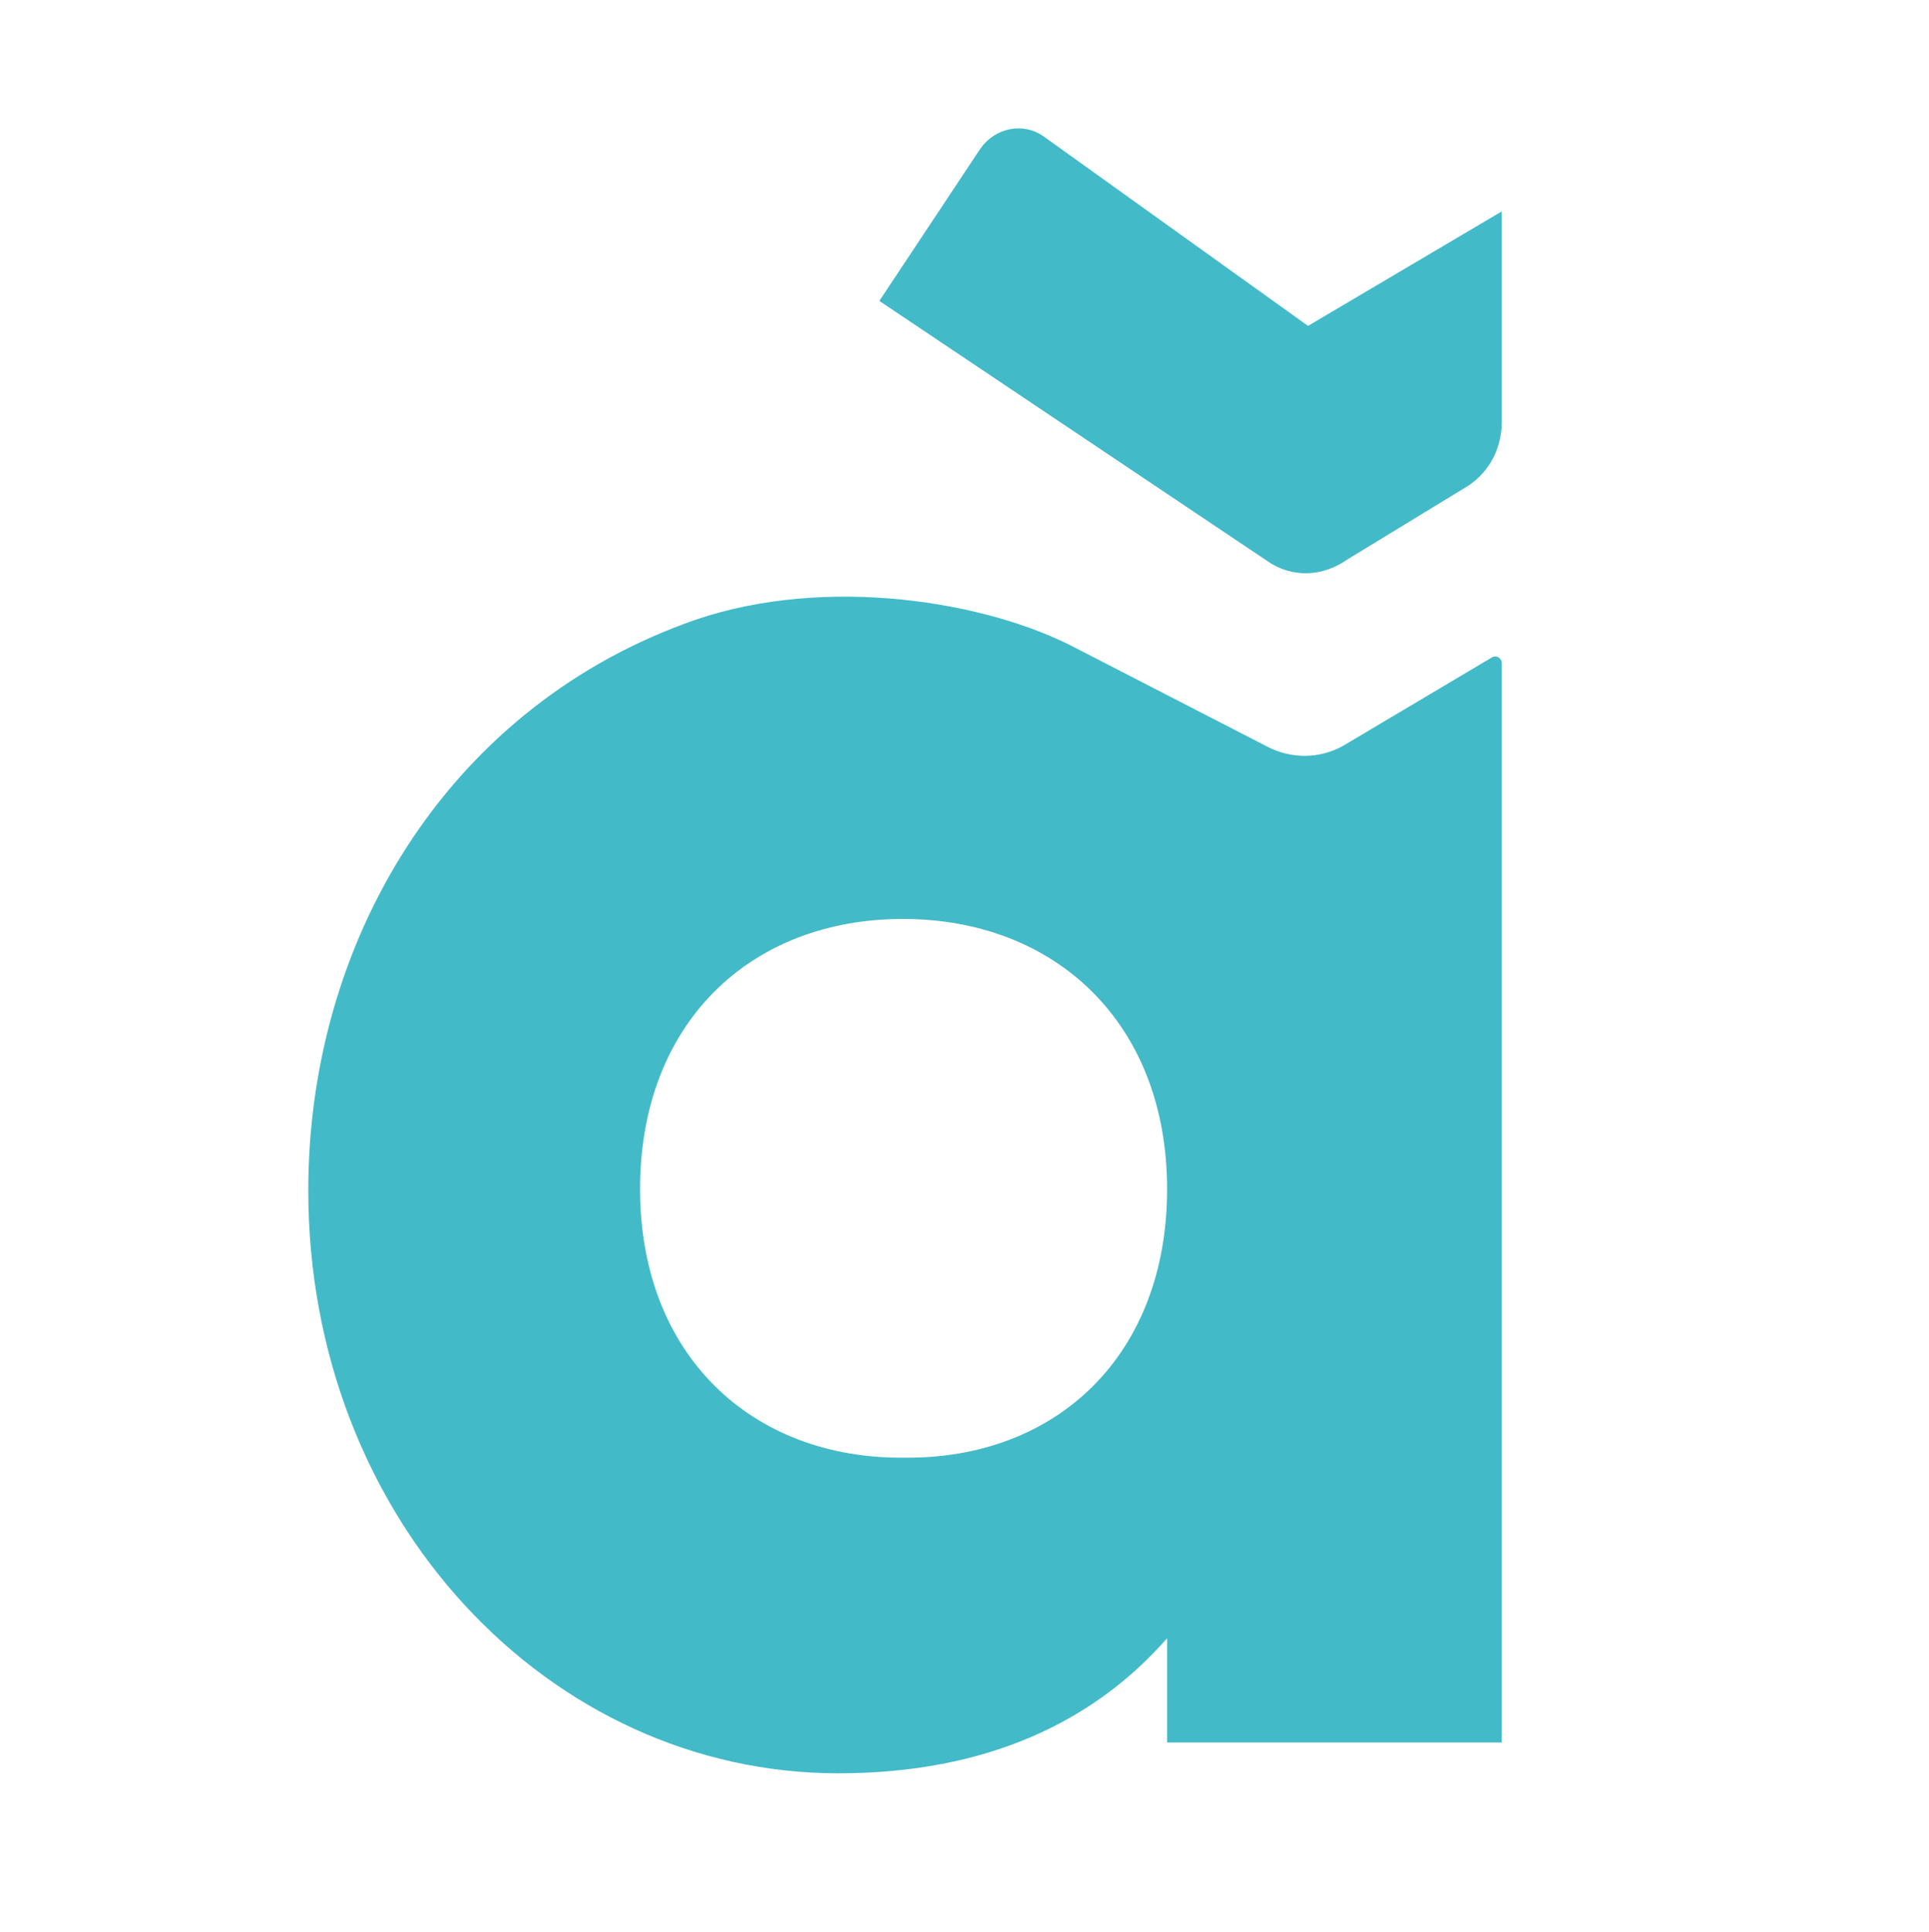
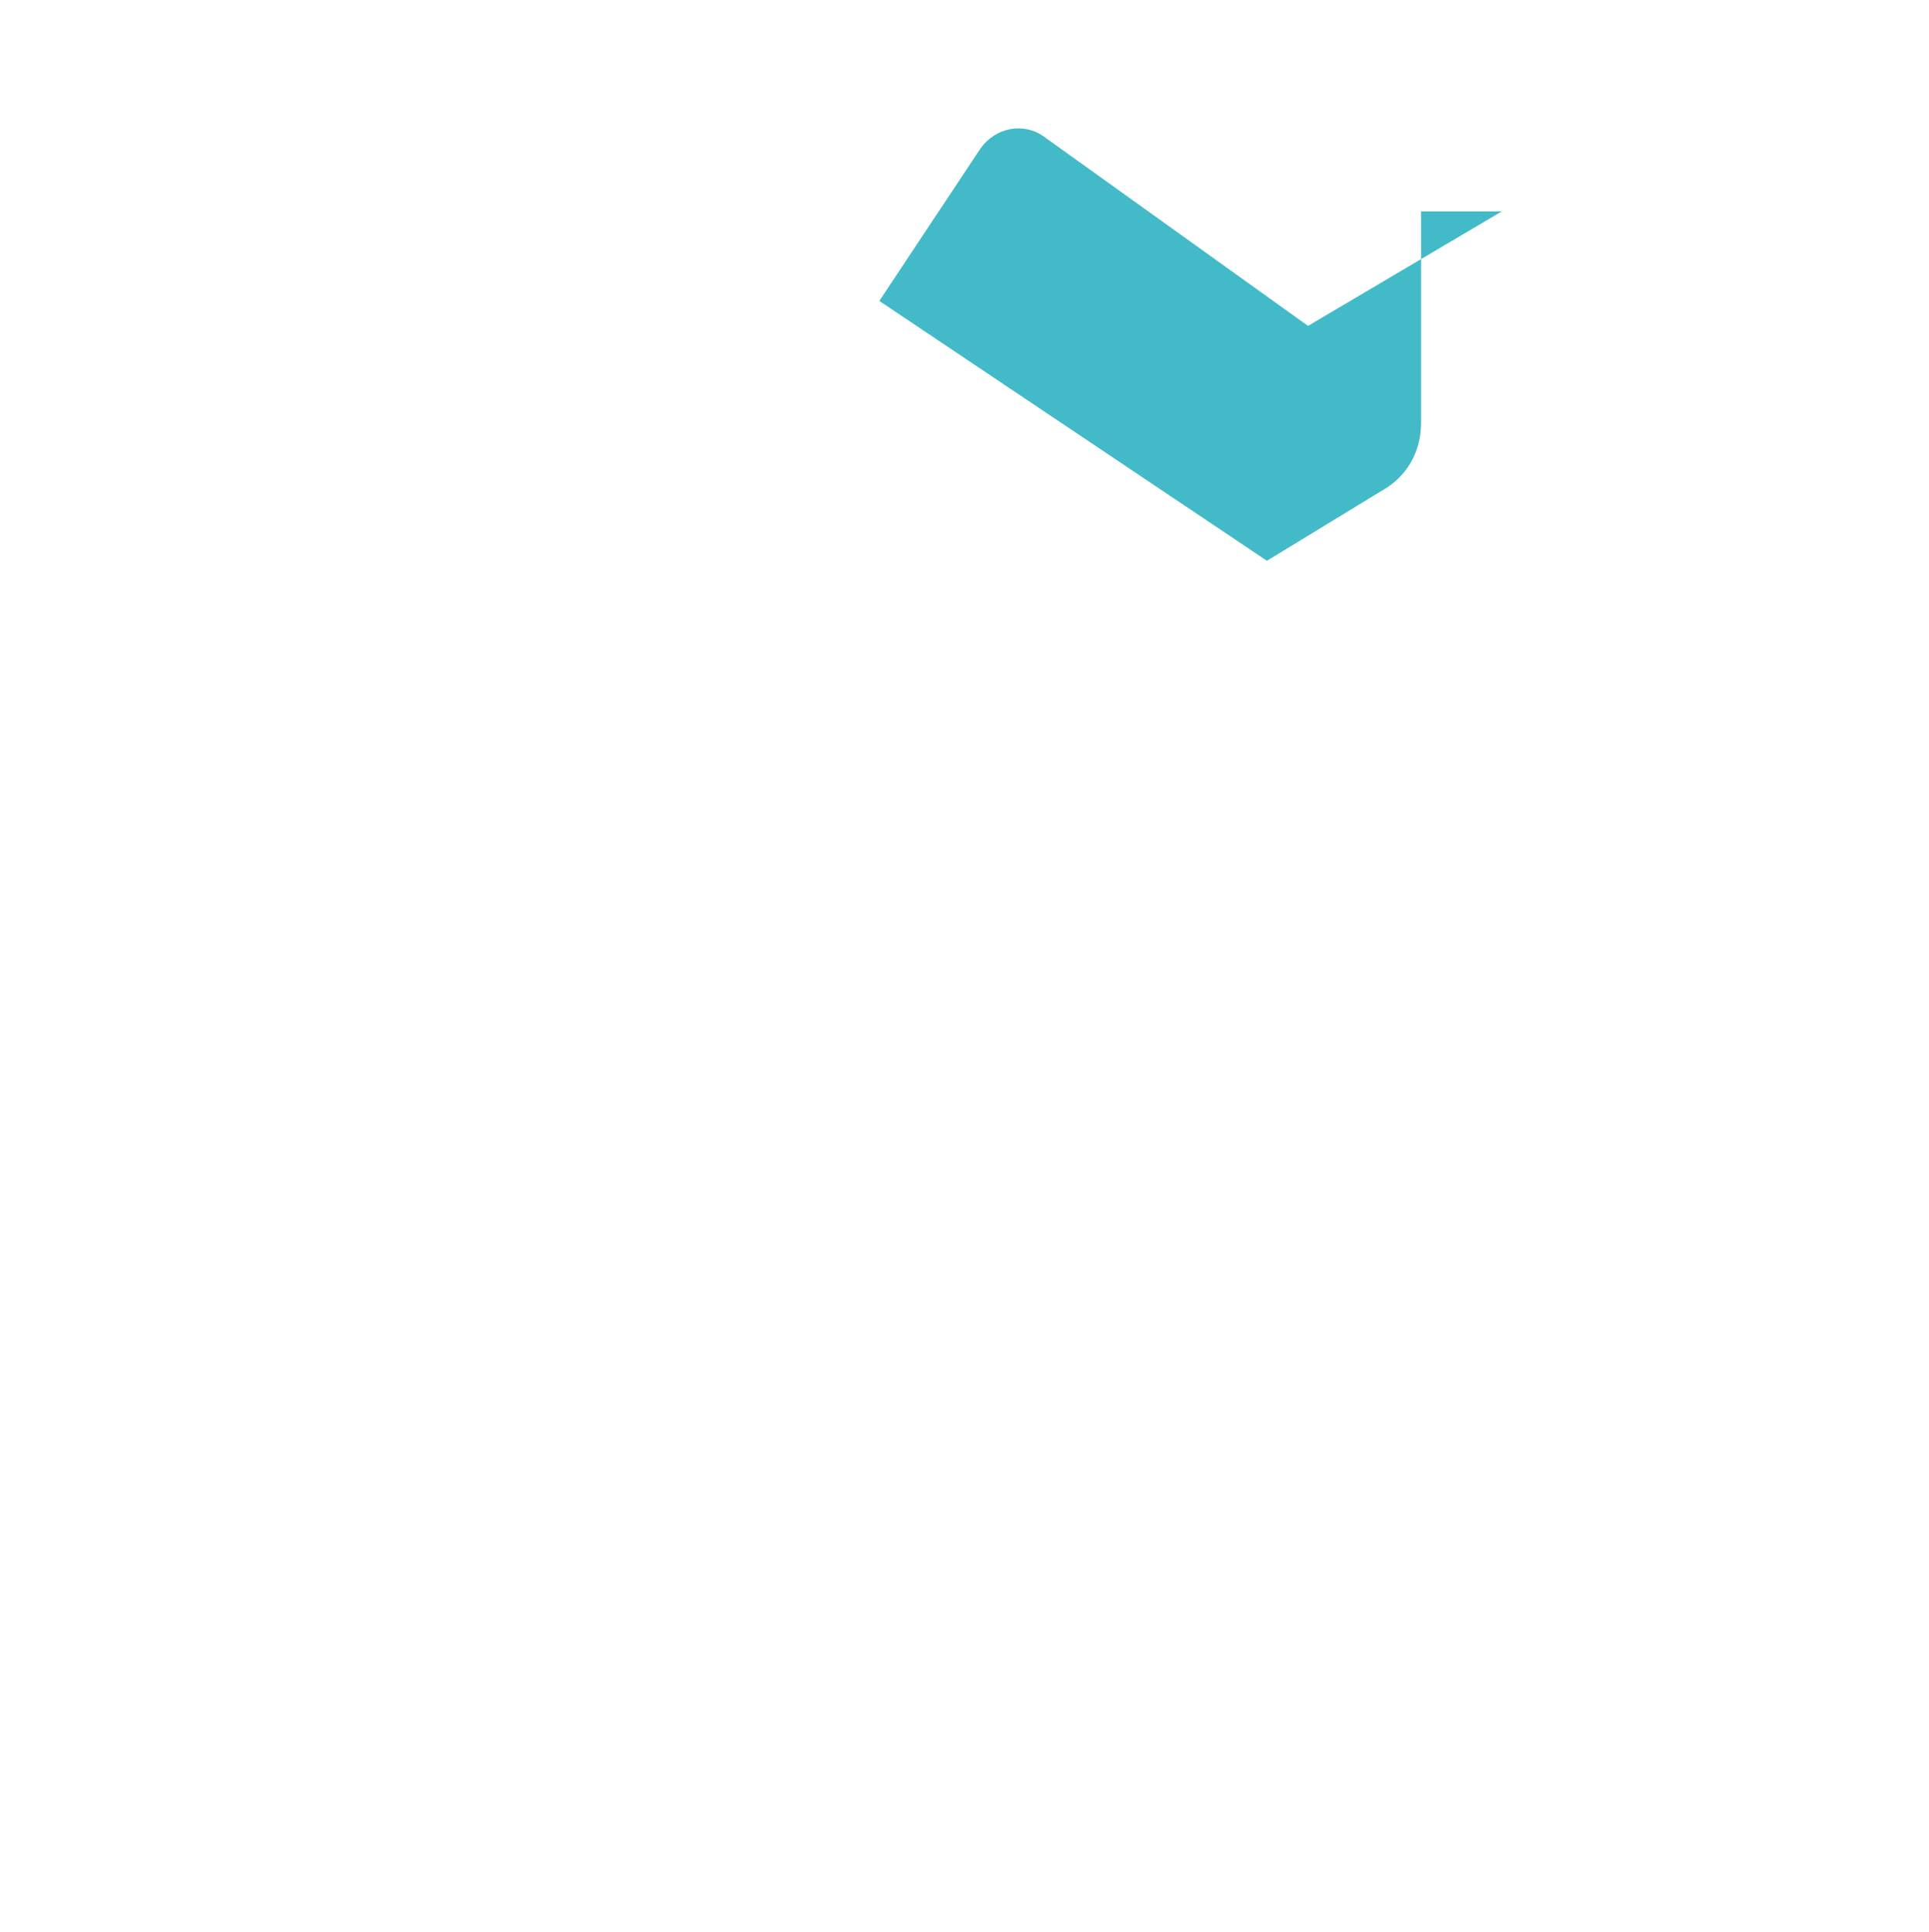
<svg xmlns="http://www.w3.org/2000/svg" id="Capa_1" x="0px" y="0px" viewBox="0 0 131.4 131.6" style="enable-background:new 0 0 131.4 131.6;" xml:space="preserve">
  <style type="text/css">	.st0{fill:#43BAC8;}</style>
-   <path class="st0" d="M79.5,118.7l0-7.1c-5,5.7-12.3,9.2-22.4,9.2c-19.7,0-36.1-17.3-36.1-39.7c0-17,9.4-32.6,25.6-38.6 c8.7-3.3,19.7-1.8,26.2,1.4l13.6,7c1.6,0.8,3.5,0.8,5.1-0.1l10.1-6c0.3-0.2,0.7,0,0.7,0.4l0,73.5L79.5,118.7z M79.5,81 c0-11.3-7.6-18.4-18-18.4c-10.4,0-17.9,7.1-17.9,18.4c0,11.3,7.6,18.4,18,18.3C72,99.4,79.5,92.3,79.5,81" />
-   <path class="st0" d="M102.3,14.4l-13.2,7.8l-18-12.9c-1.4-1-3.3-0.6-4.3,0.8l-6.9,10.4l26.4,17.7c1.7,1.2,3.8,1.1,5.5-0.1l8.2-5 c1.5-1,2.3-2.6,2.3-4.4V14.4z" />
+   <path class="st0" d="M102.3,14.4l-13.2,7.8l-18-12.9c-1.4-1-3.3-0.6-4.3,0.8l-6.9,10.4l26.4,17.7l8.2-5 c1.5-1,2.3-2.6,2.3-4.4V14.4z" />
</svg>